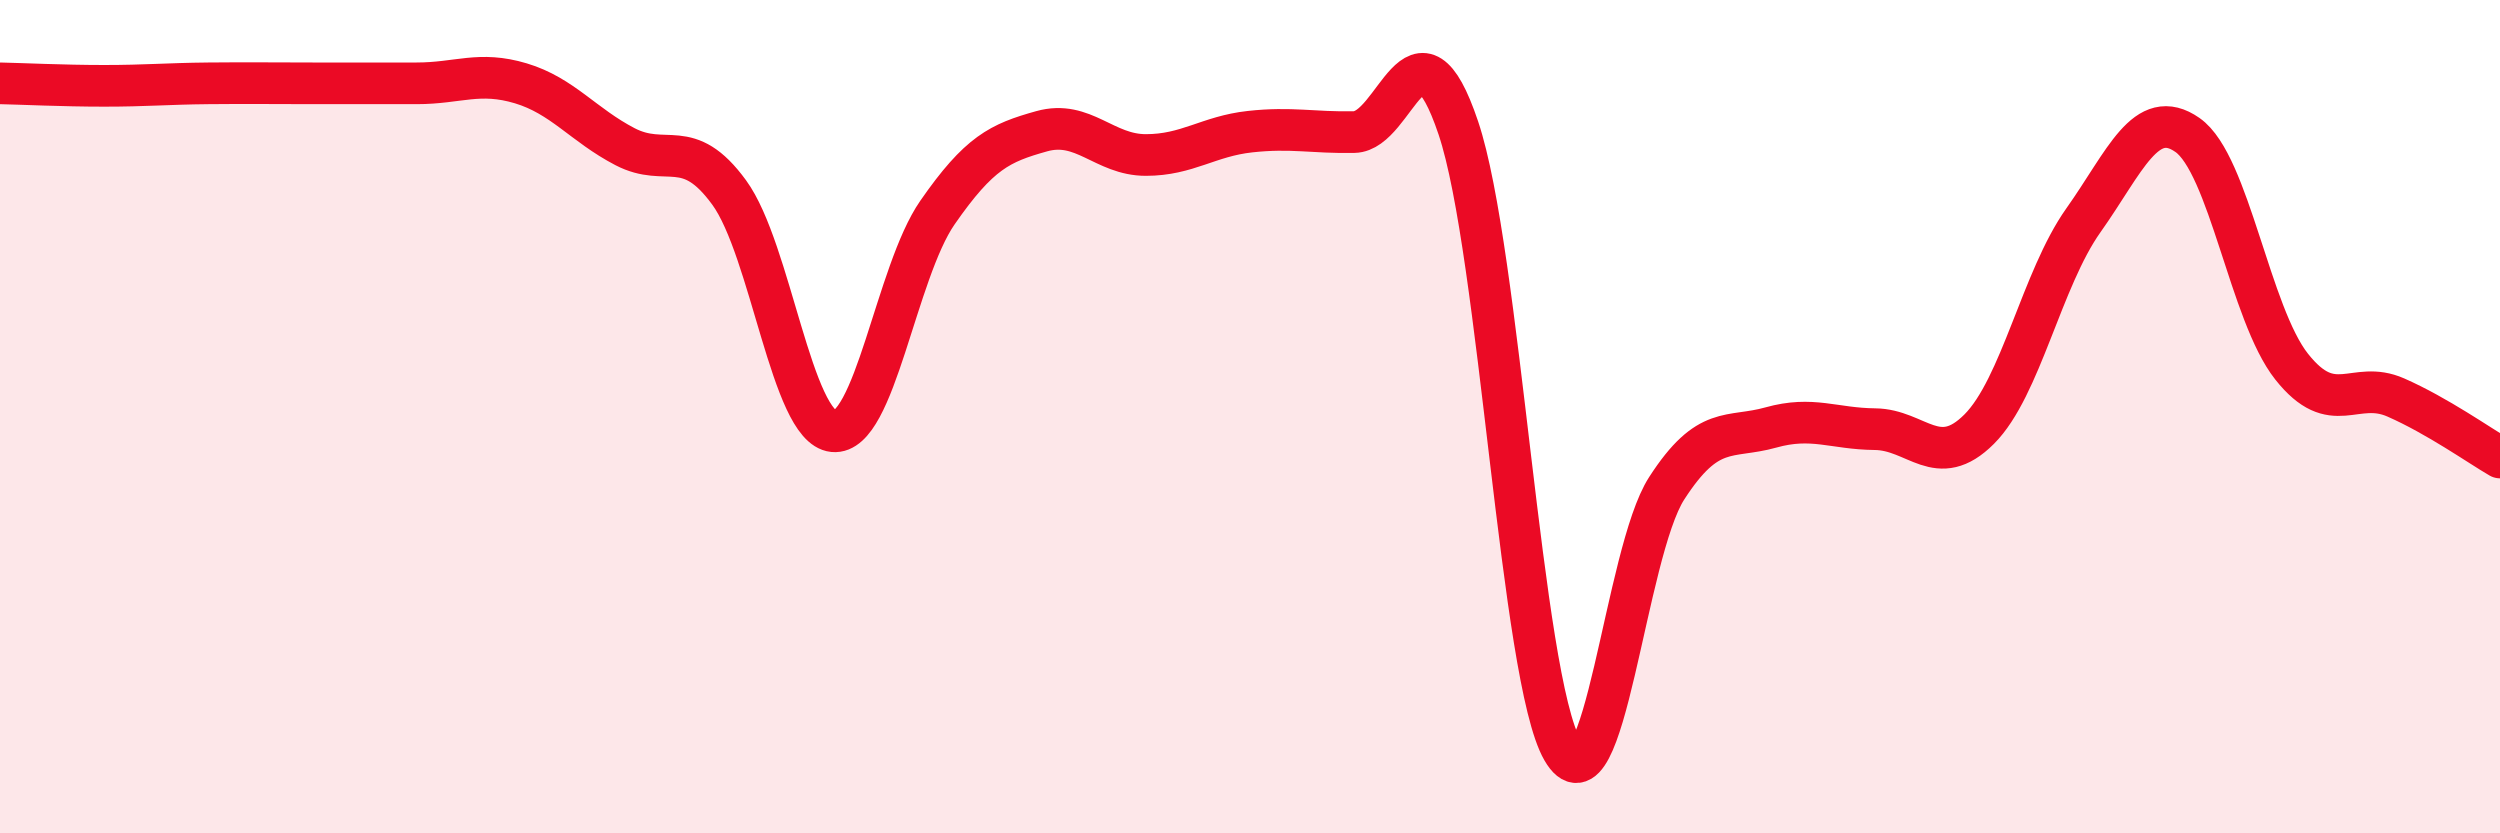
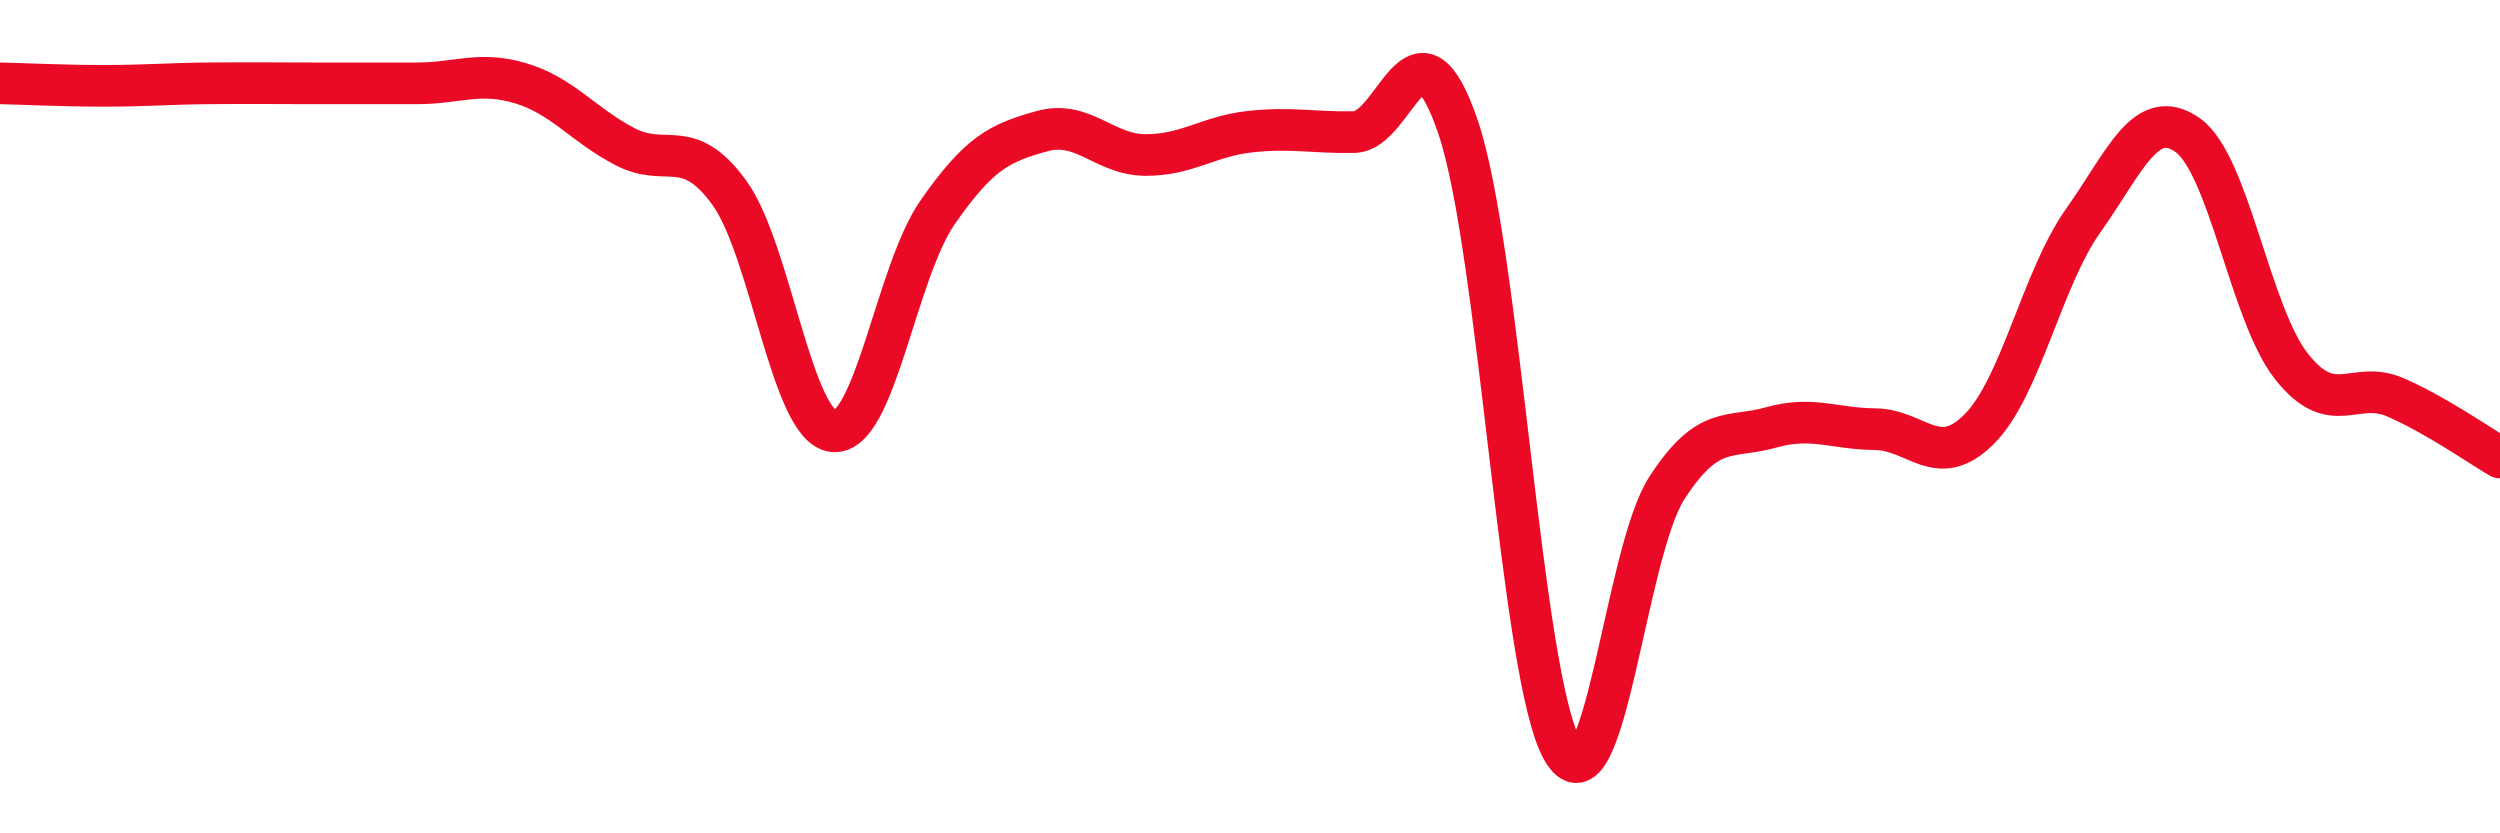
<svg xmlns="http://www.w3.org/2000/svg" width="60" height="20" viewBox="0 0 60 20">
-   <path d="M 0,2 C 0.5,2.01 1.5,2.06 2.5,2.06 C 3.5,2.06 4,2.01 5,2 C 6,1.99 6.5,2 7.5,2 C 8.5,2 9,2 10,2 C 11,2 11.5,1.7 12.5,2 C 13.5,2.3 14,3 15,3.52 C 16,4.04 16.5,3.25 17.5,4.62 C 18.5,5.99 19,10.25 20,10.35 C 21,10.45 21.5,6.54 22.5,5.1 C 23.5,3.66 24,3.43 25,3.15 C 26,2.87 26.5,3.72 27.5,3.72 C 28.5,3.72 29,3.27 30,3.16 C 31,3.05 31.5,3.19 32.5,3.17 C 33.5,3.15 34,0.1 35,3.07 C 36,6.04 36.5,16.27 37.5,18 C 38.5,19.73 39,13.27 40,11.72 C 41,10.17 41.5,10.54 42.5,10.26 C 43.5,9.98 44,10.29 45,10.3 C 46,10.31 46.5,11.3 47.5,10.3 C 48.5,9.3 49,6.7 50,5.29 C 51,3.88 51.5,2.54 52.5,3.24 C 53.5,3.94 54,7.54 55,8.8 C 56,10.06 56.5,9.1 57.5,9.54 C 58.5,9.98 59.5,10.69 60,10.98L60 20L0 20Z" fill="#EB0A25" opacity="0.1" stroke-linecap="round" stroke-linejoin="round" />
  <path d="M 0,2 C 0.5,2.01 1.5,2.06 2.5,2.06 C 3.5,2.06 4,2.01 5,2 C 6,1.99 6.5,2 7.5,2 C 8.5,2 9,2 10,2 C 11,2 11.5,1.7 12.5,2 C 13.5,2.3 14,3 15,3.52 C 16,4.04 16.5,3.25 17.5,4.62 C 18.5,5.99 19,10.25 20,10.35 C 21,10.45 21.5,6.54 22.5,5.1 C 23.5,3.66 24,3.43 25,3.15 C 26,2.87 26.5,3.72 27.5,3.72 C 28.5,3.72 29,3.27 30,3.16 C 31,3.05 31.5,3.19 32.5,3.17 C 33.5,3.15 34,0.1 35,3.07 C 36,6.04 36.5,16.27 37.5,18 C 38.5,19.73 39,13.27 40,11.72 C 41,10.17 41.5,10.54 42.5,10.26 C 43.5,9.98 44,10.29 45,10.3 C 46,10.31 46.5,11.3 47.5,10.3 C 48.5,9.3 49,6.7 50,5.29 C 51,3.88 51.5,2.54 52.5,3.24 C 53.5,3.94 54,7.54 55,8.8 C 56,10.06 56.5,9.1 57.5,9.54 C 58.5,9.98 59.5,10.69 60,10.98" stroke="#EB0A25" stroke-width="1" fill="none" stroke-linecap="round" stroke-linejoin="round" />
</svg>